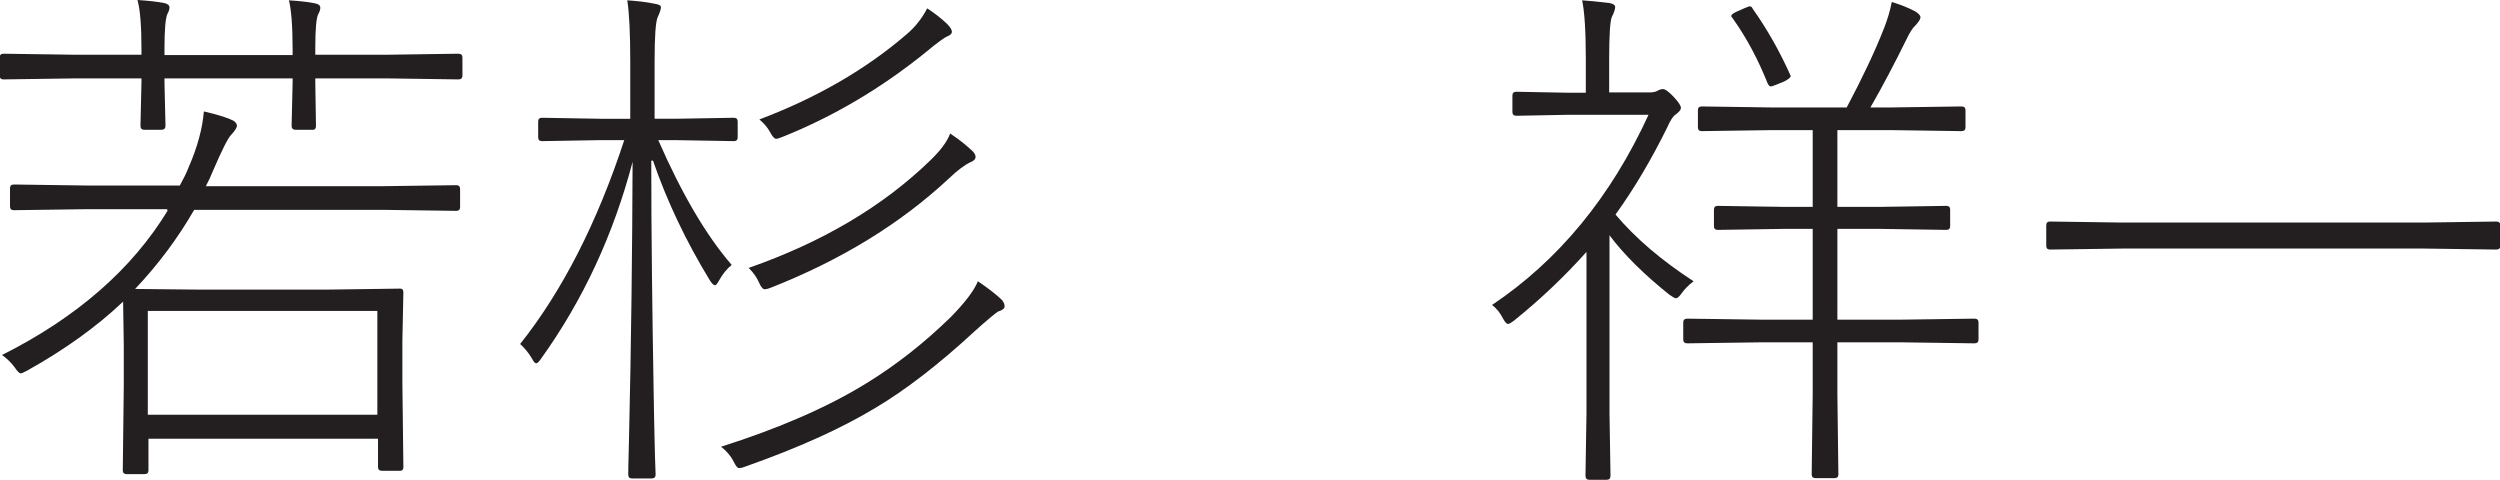
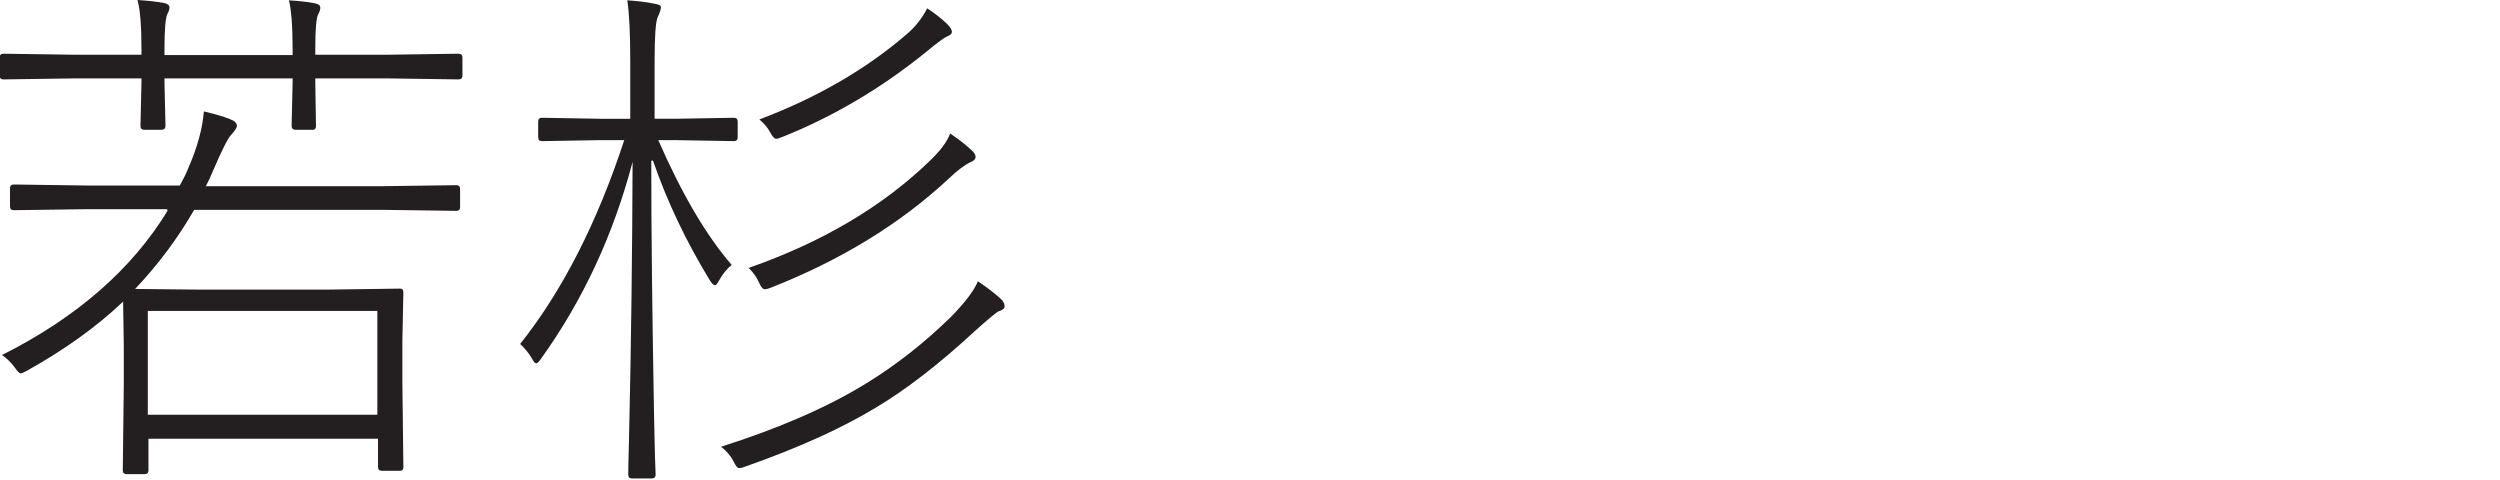
<svg xmlns="http://www.w3.org/2000/svg" id="_レイヤー_2" viewBox="0 0 74.93 14.38">
  <defs>
    <style>.cls-1{fill:#231f20;}</style>
  </defs>
  <g id="_レイヤー_1-2">
    <path class="cls-1" d="m4.24,1.65v-.17c0-.71-.04-1.2-.12-1.48.32.02.59.05.8.09.1.02.16.07.16.13,0,.06-.02.12-.06.19-.06.13-.09.48-.09,1.04v.2h3.84v-.16c0-.71-.04-1.2-.11-1.48.33.02.59.05.78.09.11.02.16.07.16.13,0,.06-.02.12-.06.19-.06.11-.09.45-.09,1.02v.2h2.18l2.11-.03c.08,0,.12.04.12.11v.55c0,.07-.04.11-.12.11l-2.11-.03h-2.18v.12l.02,1.3c0,.08-.03.12-.09.12h-.52c-.08,0-.12-.04-.12-.12l.03-1.3v-.12h-3.84v.12l.03,1.3c0,.08-.04.12-.13.12h-.51c-.07,0-.11-.04-.11-.12l.03-1.3v-.12h-2.02l-2.12.03c-.07,0-.11-.04-.11-.11v-.55c0-.07.04-.11.11-.11l2.12.03h2.02Zm.77,4.62h-2.44l-2.16.03c-.07,0-.11-.04-.11-.11v-.55c0-.07.04-.11.11-.11l2.16.03h2.82c.11-.2.2-.38.27-.56.27-.62.41-1.17.45-1.66.35.08.61.16.78.23.14.05.21.12.21.2,0,.06-.06.15-.17.27-.1.1-.28.46-.55,1.09-.07.17-.14.32-.21.45h5.35l2.16-.03c.07,0,.11.04.11.11v.55c0,.07-.04.11-.11.11l-2.16-.03h-5.7c-.49.85-1.08,1.64-1.77,2.37l1.91.02h3.84l2.2-.03c.06,0,.09.04.09.11l-.03,1.45v1.27l.03,2.52c0,.07-.03.11-.09.11h-.56c-.07,0-.11-.04-.11-.11v-.85h-6.88v.95c0,.07-.04.11-.11.11h-.55c-.07,0-.11-.04-.11-.11l.03-2.56v-1.17l-.02-1.33c-.79.75-1.75,1.44-2.88,2.07-.09.05-.16.08-.19.08-.04,0-.1-.06-.18-.18-.11-.15-.24-.27-.38-.37,2.25-1.13,3.9-2.58,4.96-4.32Zm-.58,6.16h6.88v-3.11h-6.88v3.11Z" />
    <path class="cls-1" d="m19.52,4.82c0,2.21.03,4.49.07,6.85.01.58.02,1.23.04,1.97.01.36.02.55.02.59,0,.07-.04.11-.12.11h-.59c-.07,0-.11-.04-.11-.11,0-.03,0-.35.02-.97.07-2.97.1-5.77.11-8.41-.57,2.17-1.48,4.14-2.75,5.91-.06.09-.11.13-.14.13s-.08-.05-.13-.15c-.1-.17-.22-.31-.35-.43,1.27-1.6,2.31-3.64,3.12-6.11h-.7l-1.77.03c-.07,0-.11-.04-.11-.11v-.48c0-.07.04-.11.11-.11l1.77.03h.88v-1.71c0-.85-.03-1.47-.09-1.84.3.02.57.05.81.1.13.02.2.05.2.11,0,.05-.03.15-.1.3-.06.14-.09.58-.09,1.31v1.73h.61l1.77-.03c.07,0,.11.04.11.11v.48c0,.07-.04.11-.11.11l-1.77-.03h-.5c.7,1.6,1.43,2.85,2.2,3.74-.16.13-.28.29-.38.47-.05.09-.09.14-.12.14-.04,0-.09-.05-.15-.14-.72-1.18-1.29-2.38-1.71-3.6Zm2.09,8.57c1.73-.55,3.19-1.18,4.37-1.91.88-.54,1.72-1.2,2.52-1.98.42-.43.69-.78.81-1.07.31.21.54.39.71.55.06.07.09.13.09.2s-.07.12-.2.16c-.05.03-.29.22-.7.59-1.07.99-2.07,1.76-2.98,2.3-1.03.62-2.32,1.2-3.88,1.75-.1.04-.16.05-.2.05-.05,0-.1-.07-.17-.21-.08-.16-.21-.31-.38-.44Zm6.88-9.38c.29.19.5.37.66.52.06.06.09.12.09.17,0,.07-.05.12-.15.16-.17.08-.39.24-.65.49-1.47,1.37-3.25,2.45-5.33,3.27-.1.04-.16.05-.19.05-.05,0-.11-.06-.17-.2-.06-.14-.16-.29-.31-.44,2.2-.77,4.02-1.84,5.45-3.23.29-.28.49-.54.59-.8Zm-.7-3.76c.23.15.42.3.59.46.1.1.15.18.15.24s-.05.11-.16.15c-.05.02-.27.17-.64.48-1.34,1.08-2.77,1.92-4.27,2.52-.1.04-.16.06-.2.06-.05,0-.11-.07-.18-.2-.08-.15-.19-.27-.32-.38,1.72-.65,3.19-1.5,4.41-2.55.25-.21.46-.47.62-.78Z" />
-     <path class="cls-1" d="m48.24,7.06v5.33l.03,1.87c0,.08-.04.12-.11.12h-.53c-.07,0-.11-.04-.11-.12l.03-1.87v-4.84c-.66.74-1.38,1.42-2.16,2.05-.09.07-.16.11-.19.11-.04,0-.09-.05-.15-.16-.09-.18-.2-.31-.33-.41,2-1.34,3.56-3.24,4.69-5.7h-2.38l-1.58.03c-.08,0-.12-.04-.12-.11v-.5c0-.07.04-.11.12-.11l1.58.03h.5v-1.01c0-.85-.04-1.43-.11-1.76.19.01.46.04.81.08.12.02.18.06.18.12,0,.06-.03.16-.1.3-.05.11-.08.53-.08,1.25v1.01h1.22c.1,0,.18-.02.23-.05s.11-.05.16-.05c.07,0,.18.08.33.24.14.15.21.26.21.32s-.05.12-.14.19c-.09.05-.18.19-.27.4-.47.95-.98,1.82-1.55,2.61.59.7,1.37,1.37,2.34,2-.16.12-.27.24-.35.35-.07.1-.13.16-.18.16-.03,0-.1-.04-.2-.11-.75-.6-1.36-1.2-1.8-1.79Zm7.11-3.84c.46-.87.84-1.66,1.12-2.38.1-.25.18-.52.23-.78.24.07.47.16.7.28.1.06.16.12.16.18,0,.05-.05.13-.14.23-.09.08-.18.22-.27.41-.35.71-.71,1.4-1.09,2.06h.64l2.09-.03c.08,0,.12.04.12.11v.52c0,.07-.04.11-.12.11l-2.09-.03h-1.63v2.3h1.3l1.97-.03c.07,0,.11.04.11.11v.5c0,.07-.04.11-.11.11l-1.97-.03h-1.3v2.72h1.94l2.17-.03c.08,0,.12.04.12.11v.52c0,.07-.04.11-.12.11l-2.17-.03h-1.94v1.55l.03,2.41c0,.07-.04.11-.11.11h-.58c-.07,0-.11-.04-.11-.11l.03-2.41v-1.55h-1.57l-2.19.03c-.08,0-.12-.04-.12-.11v-.52c0-.07.04-.11.12-.11l2.19.03h1.57v-2.72h-.88l-1.97.03c-.07,0-.11-.04-.11-.11v-.5c0-.07.04-.11.11-.11l1.97.03h.88v-2.3h-1.25l-2.08.03c-.07,0-.11-.04-.11-.11v-.52c0-.07.04-.11.11-.11l2.08.03h2.27Zm-3.02-2.99s.08-.04.11-.04c.04,0,.07.02.09.07.44.62.81,1.28,1.12,1.97.01.02.02.04.02.05,0,.04-.06.09-.19.16l-.22.09c-.09.04-.16.06-.19.06s-.06-.03-.09-.09c-.28-.7-.62-1.35-1.04-1.94-.03-.04-.05-.06-.05-.08,0-.04.05-.08.16-.13l.27-.12Z" />
-     <path class="cls-1" d="m63.59,7.45l-2.15.03c-.07,0-.11-.04-.11-.11v-.62c0-.07.04-.11.11-.11l2.15.03h9.09l2.14-.03c.08,0,.12.04.12.11v.62c0,.07-.04.11-.12.11l-2.14-.03h-9.09Z" />
  </g>
</svg>